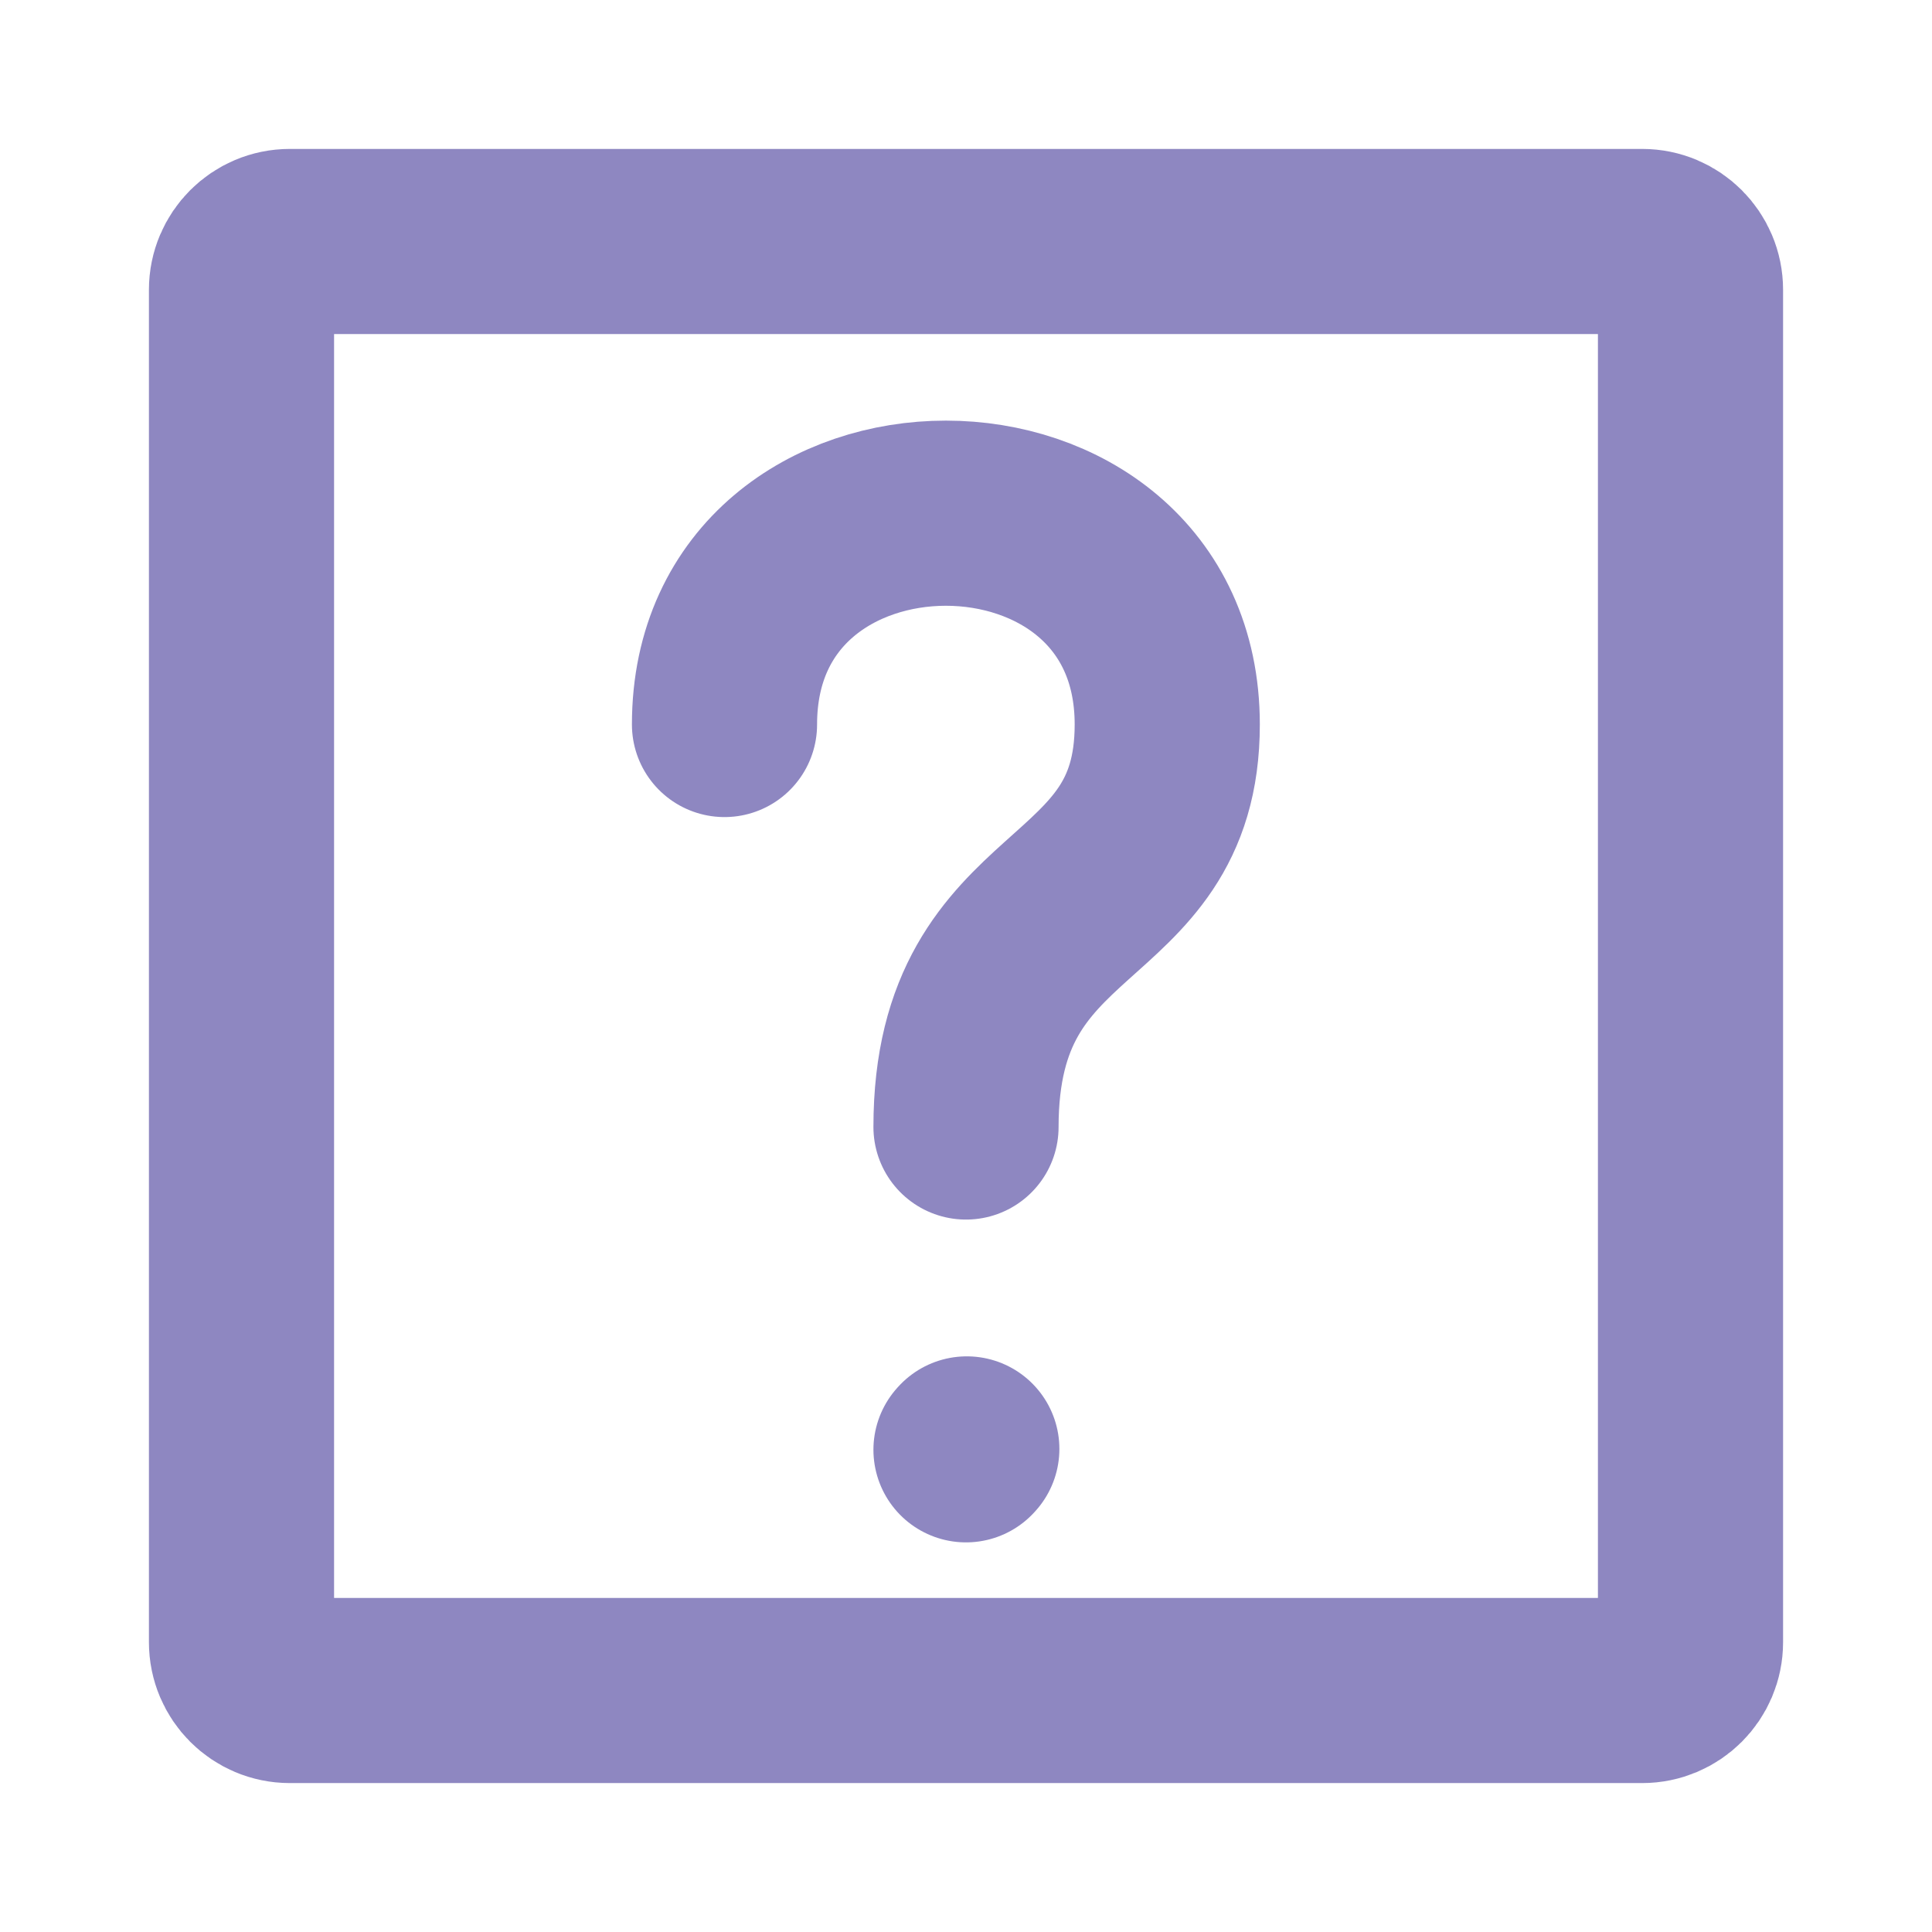
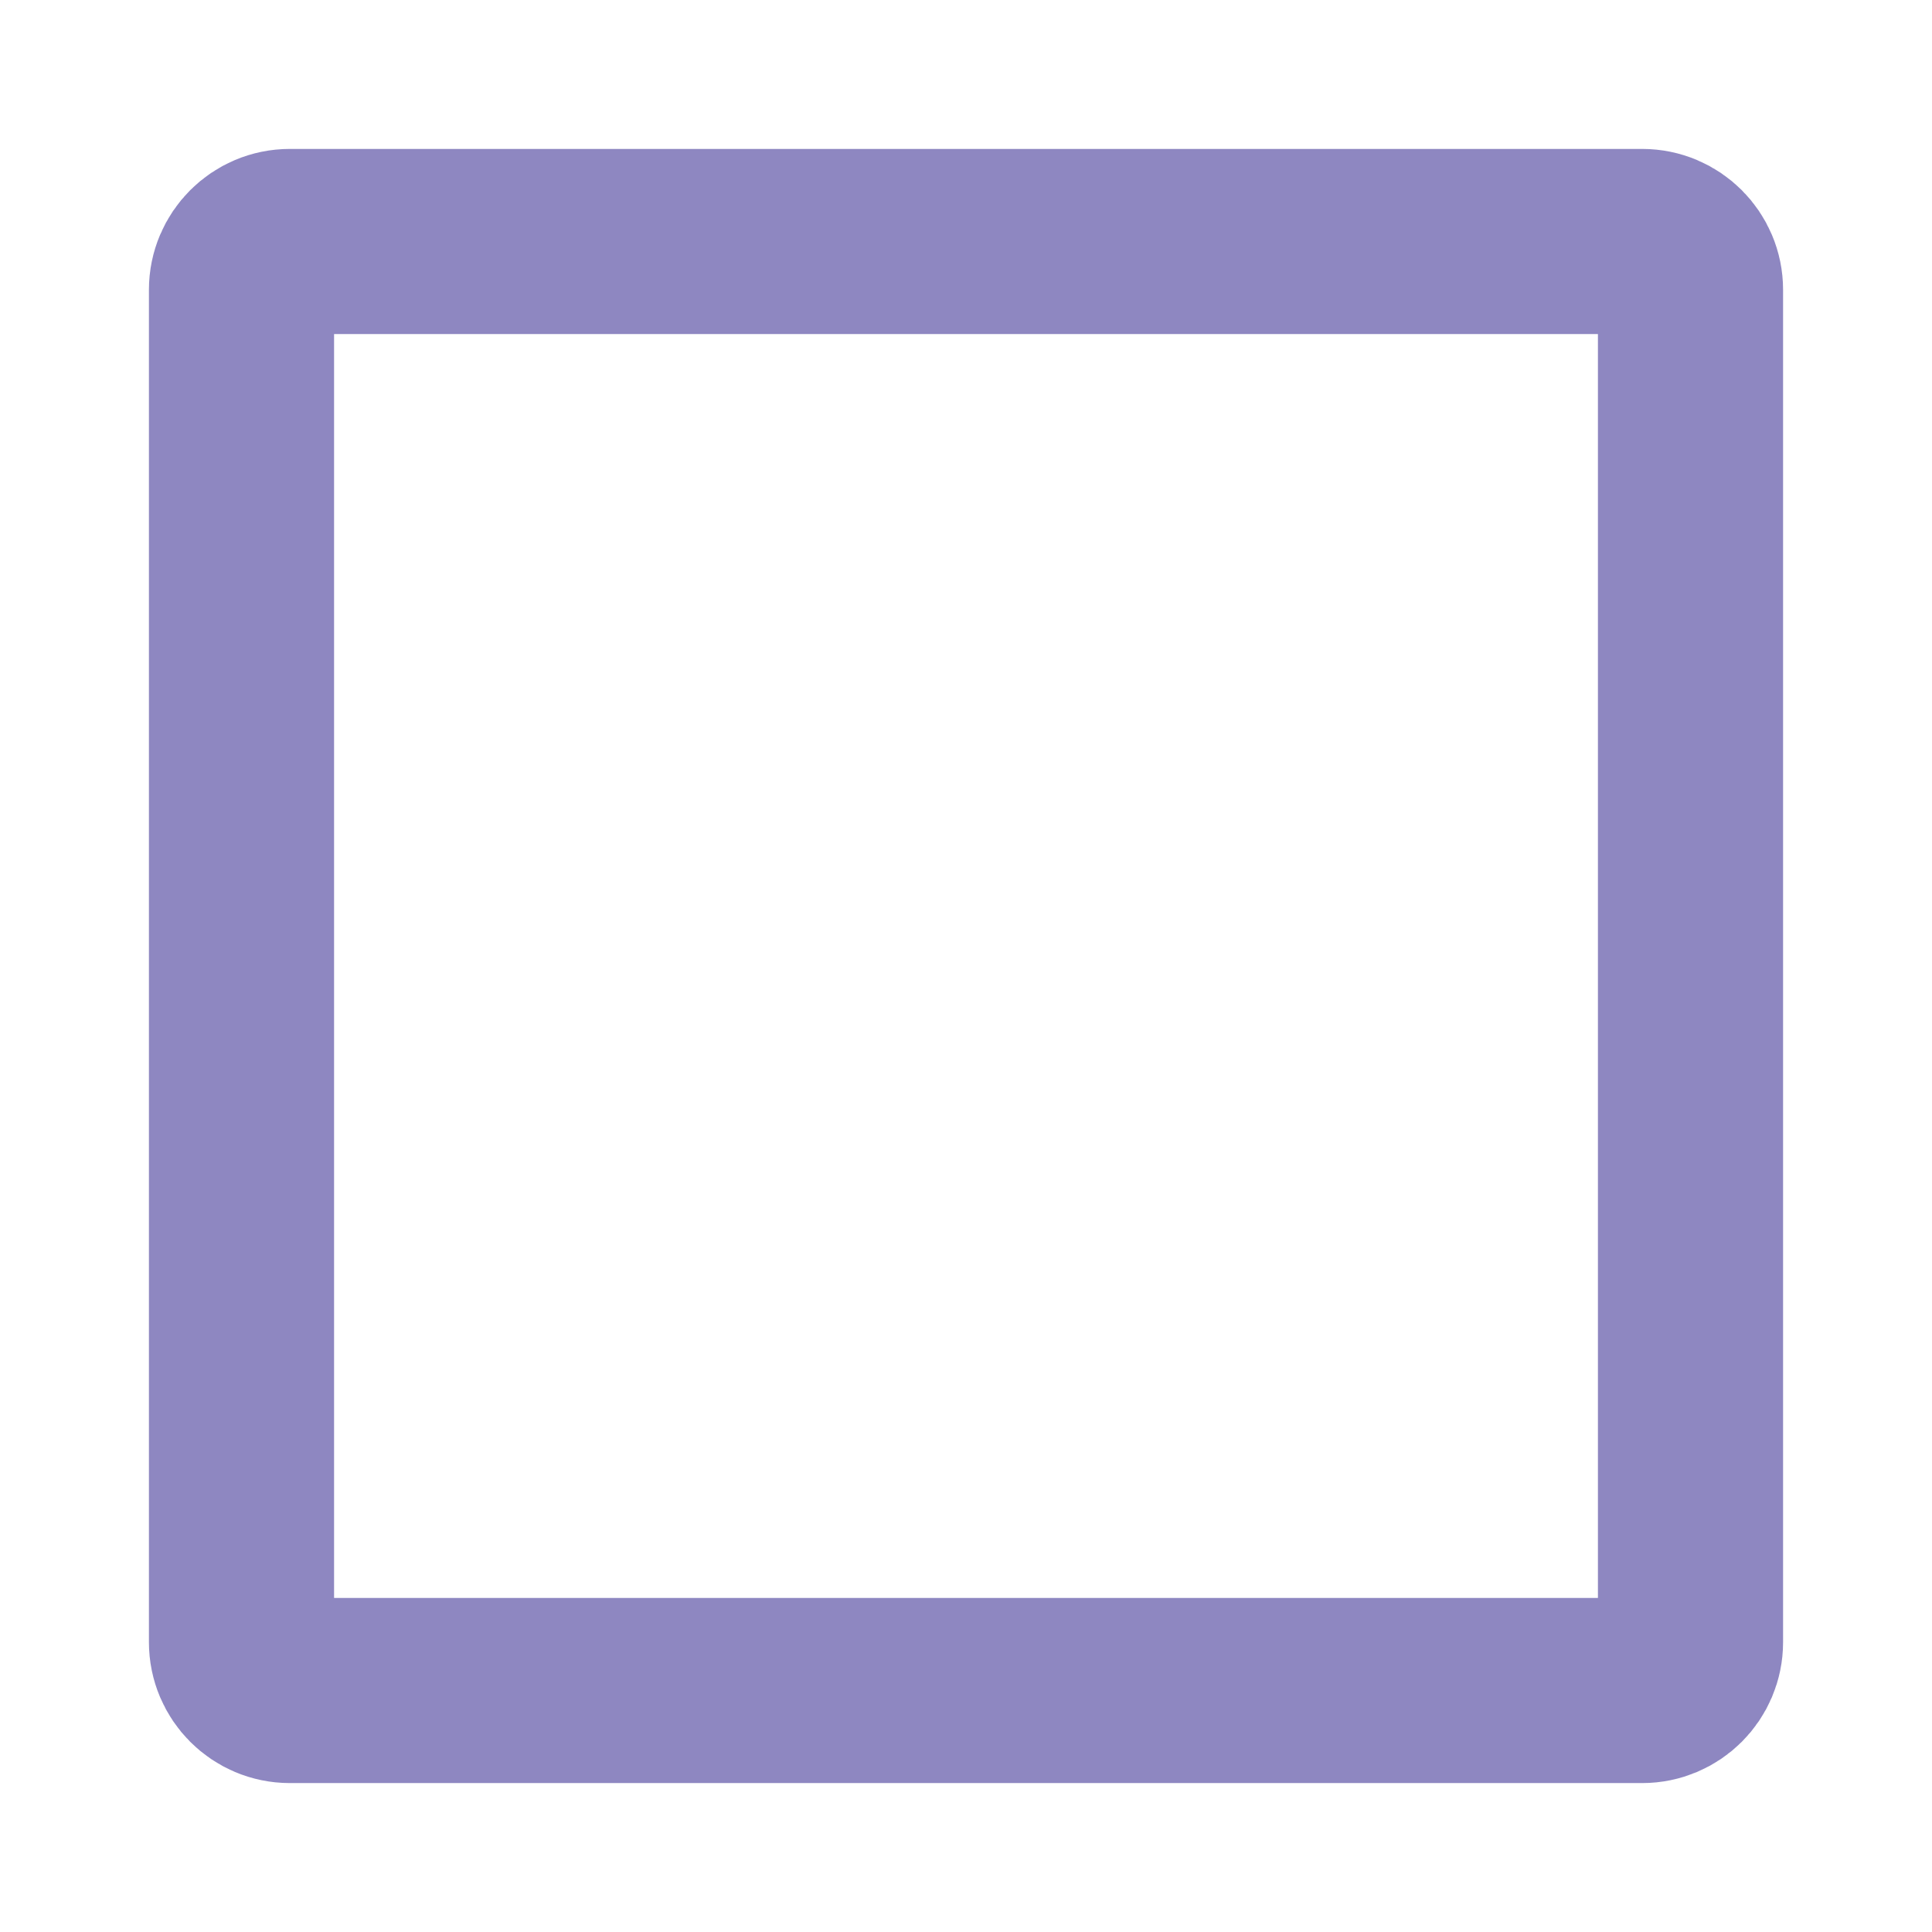
<svg xmlns="http://www.w3.org/2000/svg" width="30px" height="30px" stroke-width="2.3" viewBox="0 0 24 24" fill="none" color="rgb(142, 135, 193)">
-   <path d="M9 9C9 5.5 14.5 5.5 14.5 9C14.5 11.5 12 11 12 14" stroke="rgb(142, 135, 193)" stroke-width="2.3" stroke-linecap="round" stroke-linejoin="round" />
-   <path d="M12 18.01L12.01 17.999" stroke="rgb(142, 135, 193)" stroke-width="2.3" stroke-linecap="round" stroke-linejoin="round" />
  <path d="M3 20.4V3.6C3 3.269 3.269 3 3.6 3H20.4C20.731 3 21 3.269 21 3.6V20.4C21 20.731 20.731 21 20.4 21H3.6C3.269 21 3 20.731 3 20.4Z" stroke="rgb(142, 135, 193)" stroke-width="2.3" />
</svg>